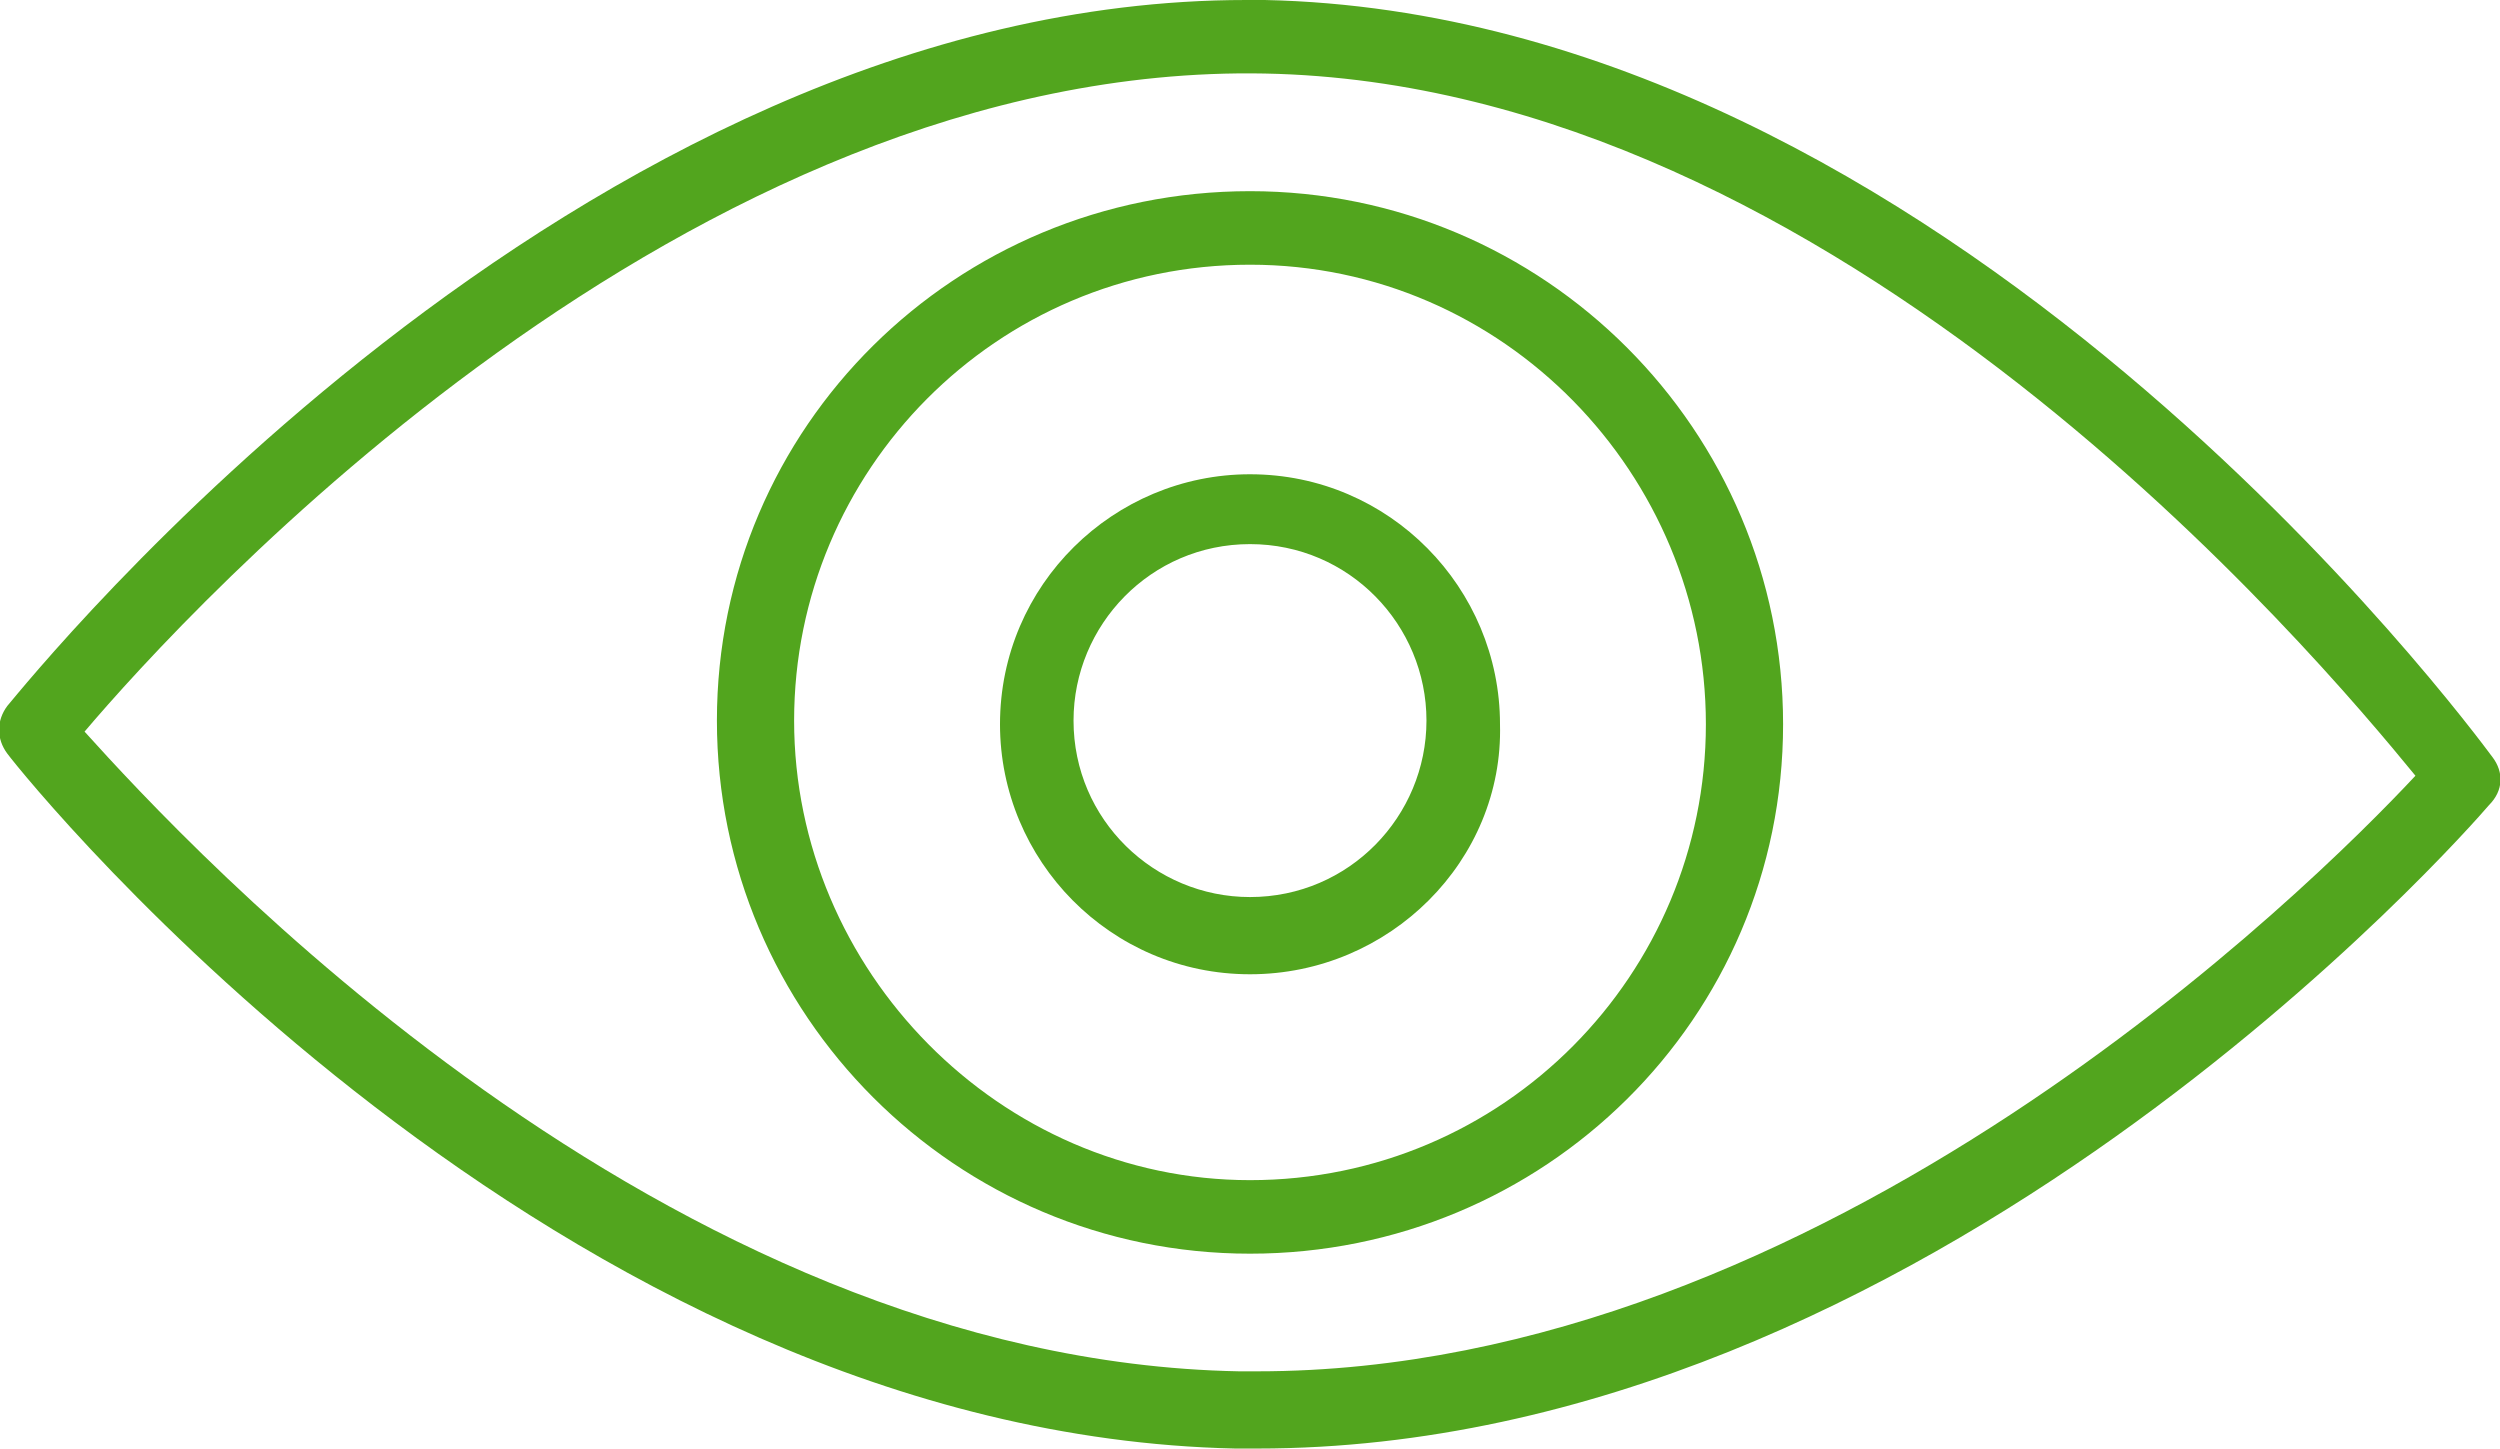
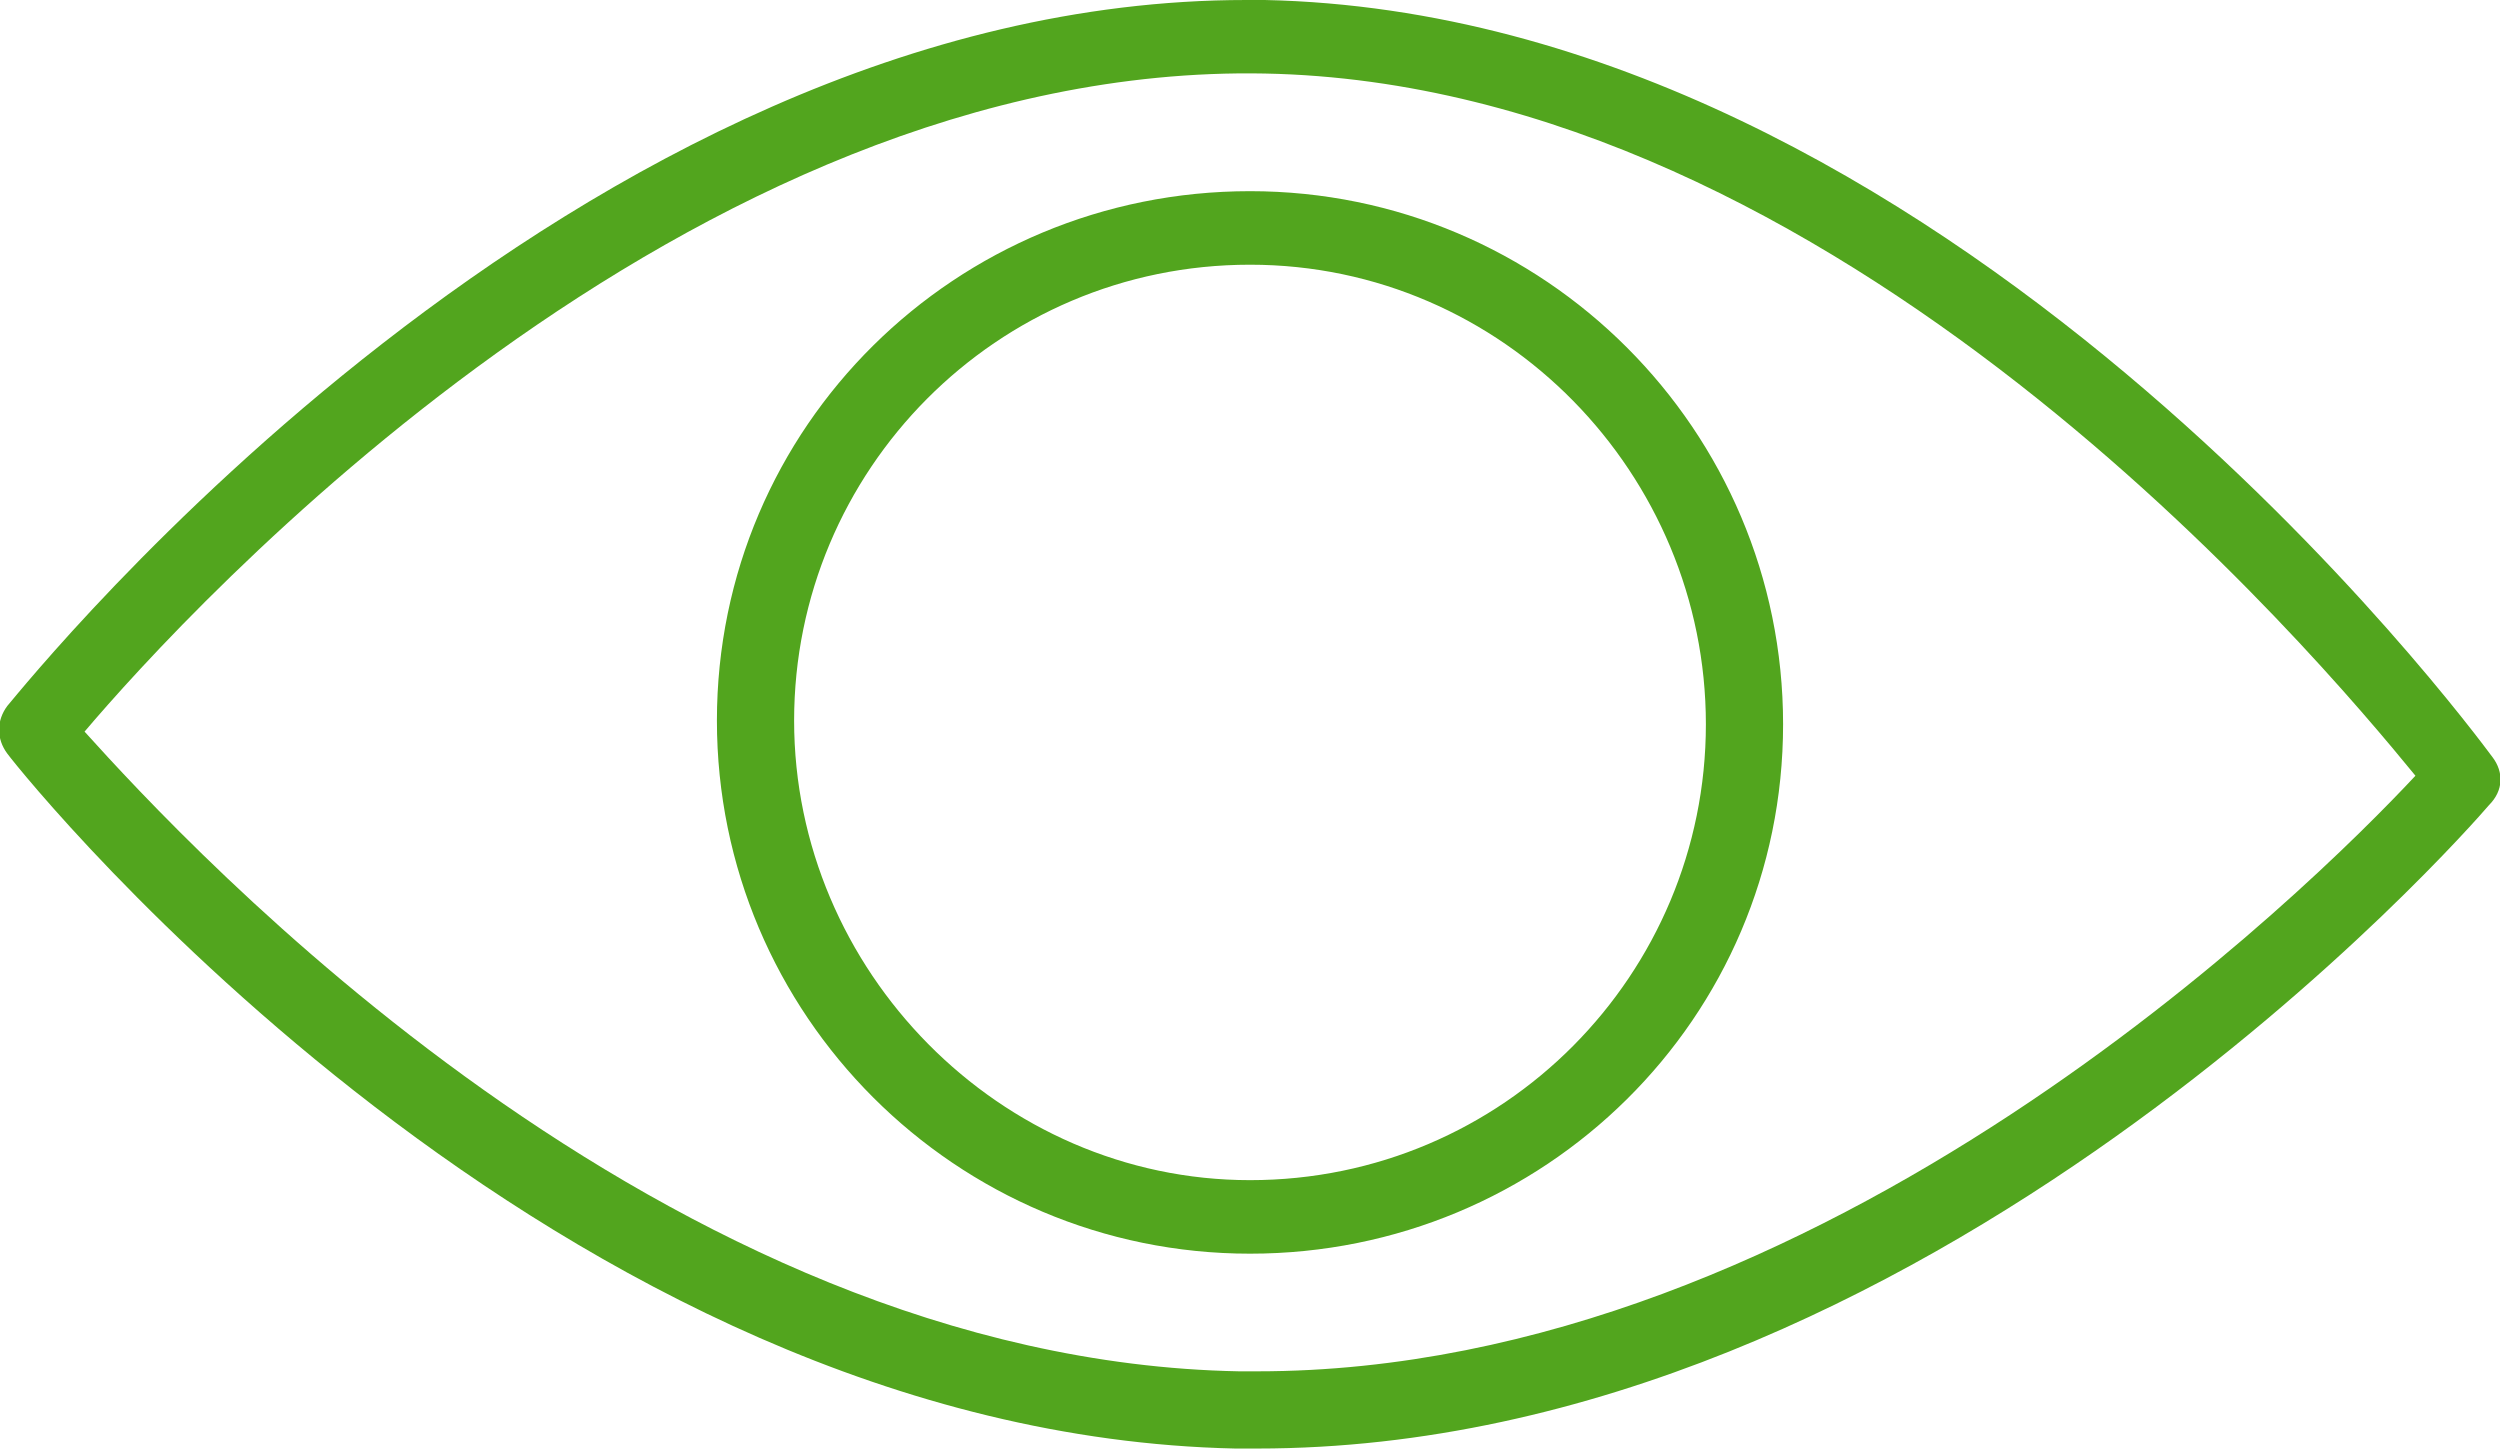
<svg xmlns="http://www.w3.org/2000/svg" version="1.1" id="Calque_1" x="0px" y="0px" width="68px" height="39.4px" viewBox="0 0 68 39.4" enable-background="new 0 0 68 39.4" xml:space="preserve">
  <g>
    <path fill="#52A51E" d="M34.2,39.4L34.2,39.4c-0.2,0-0.4,0-0.6,0C15.1,39,0.8,21.3,0.2,20.5c-0.3-0.4-0.3-0.9,0-1.3   C0.8,18.5,15.6,0,33.9,0c0.2,0,0.4,0,0.5,0c18.5,0.4,32.8,19.8,33.4,20.6c0.3,0.4,0.3,0.9-0.1,1.3C67.1,22.6,52.4,39.4,34.2,39.4    M2.3,19.9C5.1,23,18,37,33.7,37.3c0.2,0,0.4,0,0.5,0c15.4,0,28.7-13.2,31.5-16.2C63,17.8,50,2.3,34.4,2   C18.7,1.7,5.1,16.6,2.3,19.9" />
    <path fill="#52A51E" d="M34,34.1c-8,0-14.5-6.5-14.5-14.5S26,5.2,34,5.2c8,0,14.5,6.5,14.5,14.5S42,34.1,34,34.1 M34,7.2   c-6.9,0-12.4,5.6-12.4,12.4S27.2,32.1,34,32.1c6.9,0,12.4-5.6,12.4-12.4S40.9,7.2,34,7.2" />
-     <path fill="#52A51E" d="M34,26.5c-3.8,0-6.8-3.1-6.8-6.8c0-3.8,3.1-6.8,6.8-6.8c3.8,0,6.8,3.1,6.8,6.8C40.9,23.4,37.8,26.5,34,26.5    M34,14.8c-2.7,0-4.8,2.2-4.8,4.8c0,2.7,2.2,4.8,4.8,4.8c2.7,0,4.8-2.2,4.8-4.8C38.8,17,36.7,14.8,34,14.8" />
  </g>
</svg>